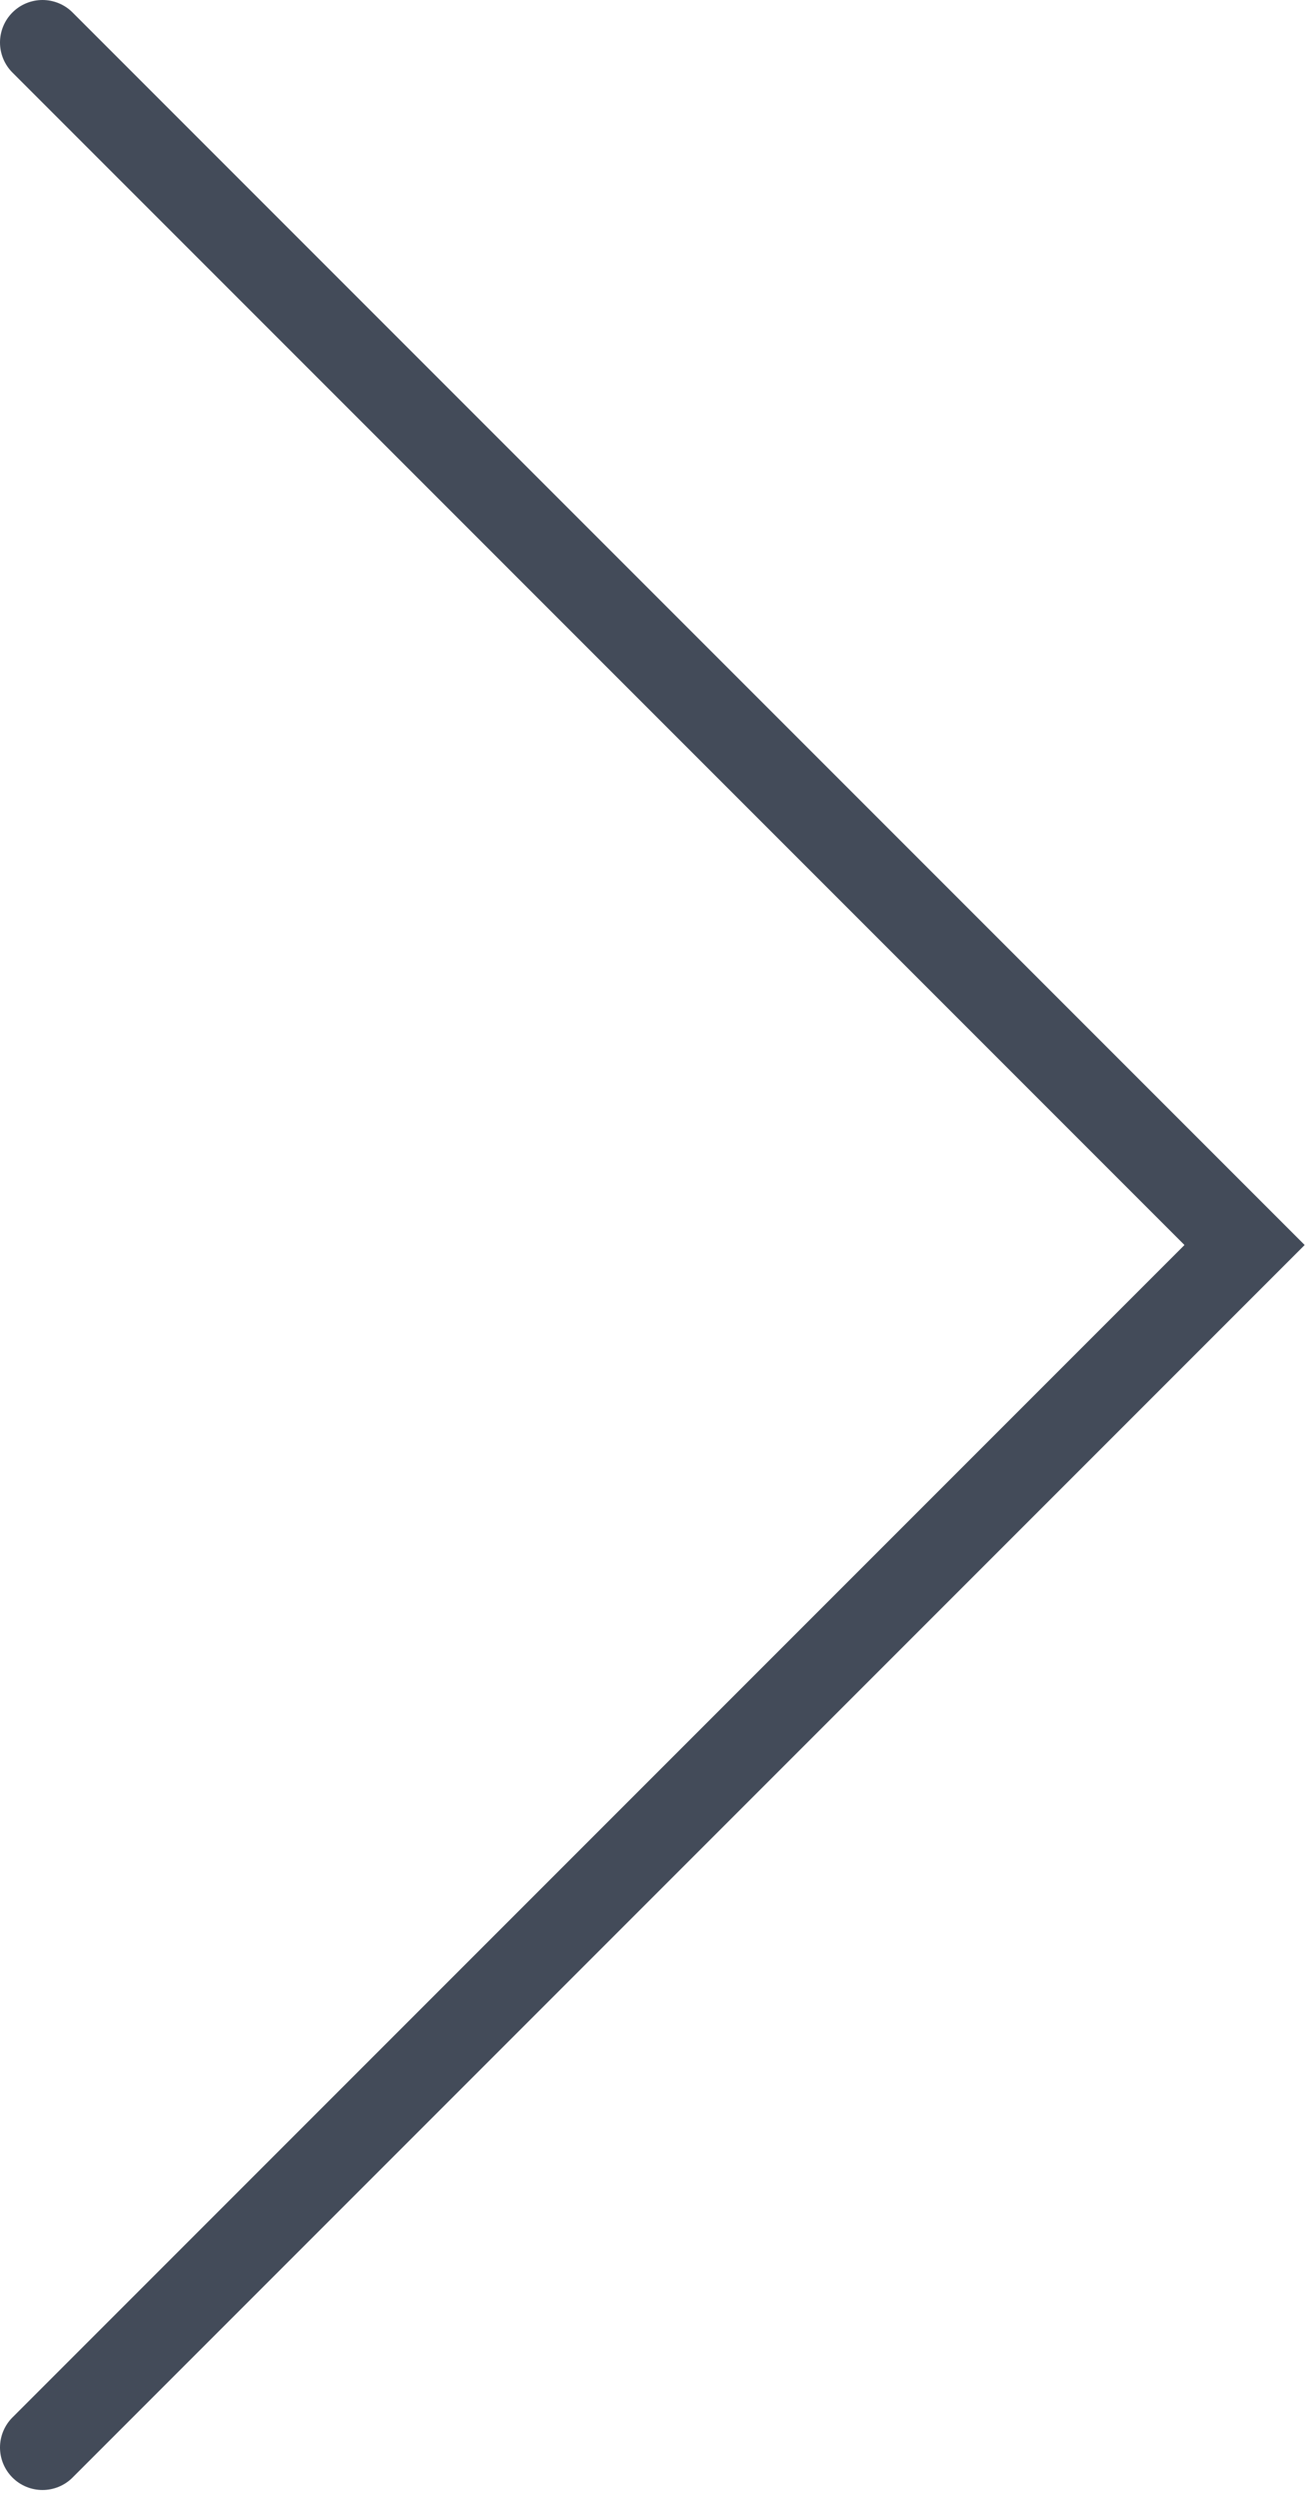
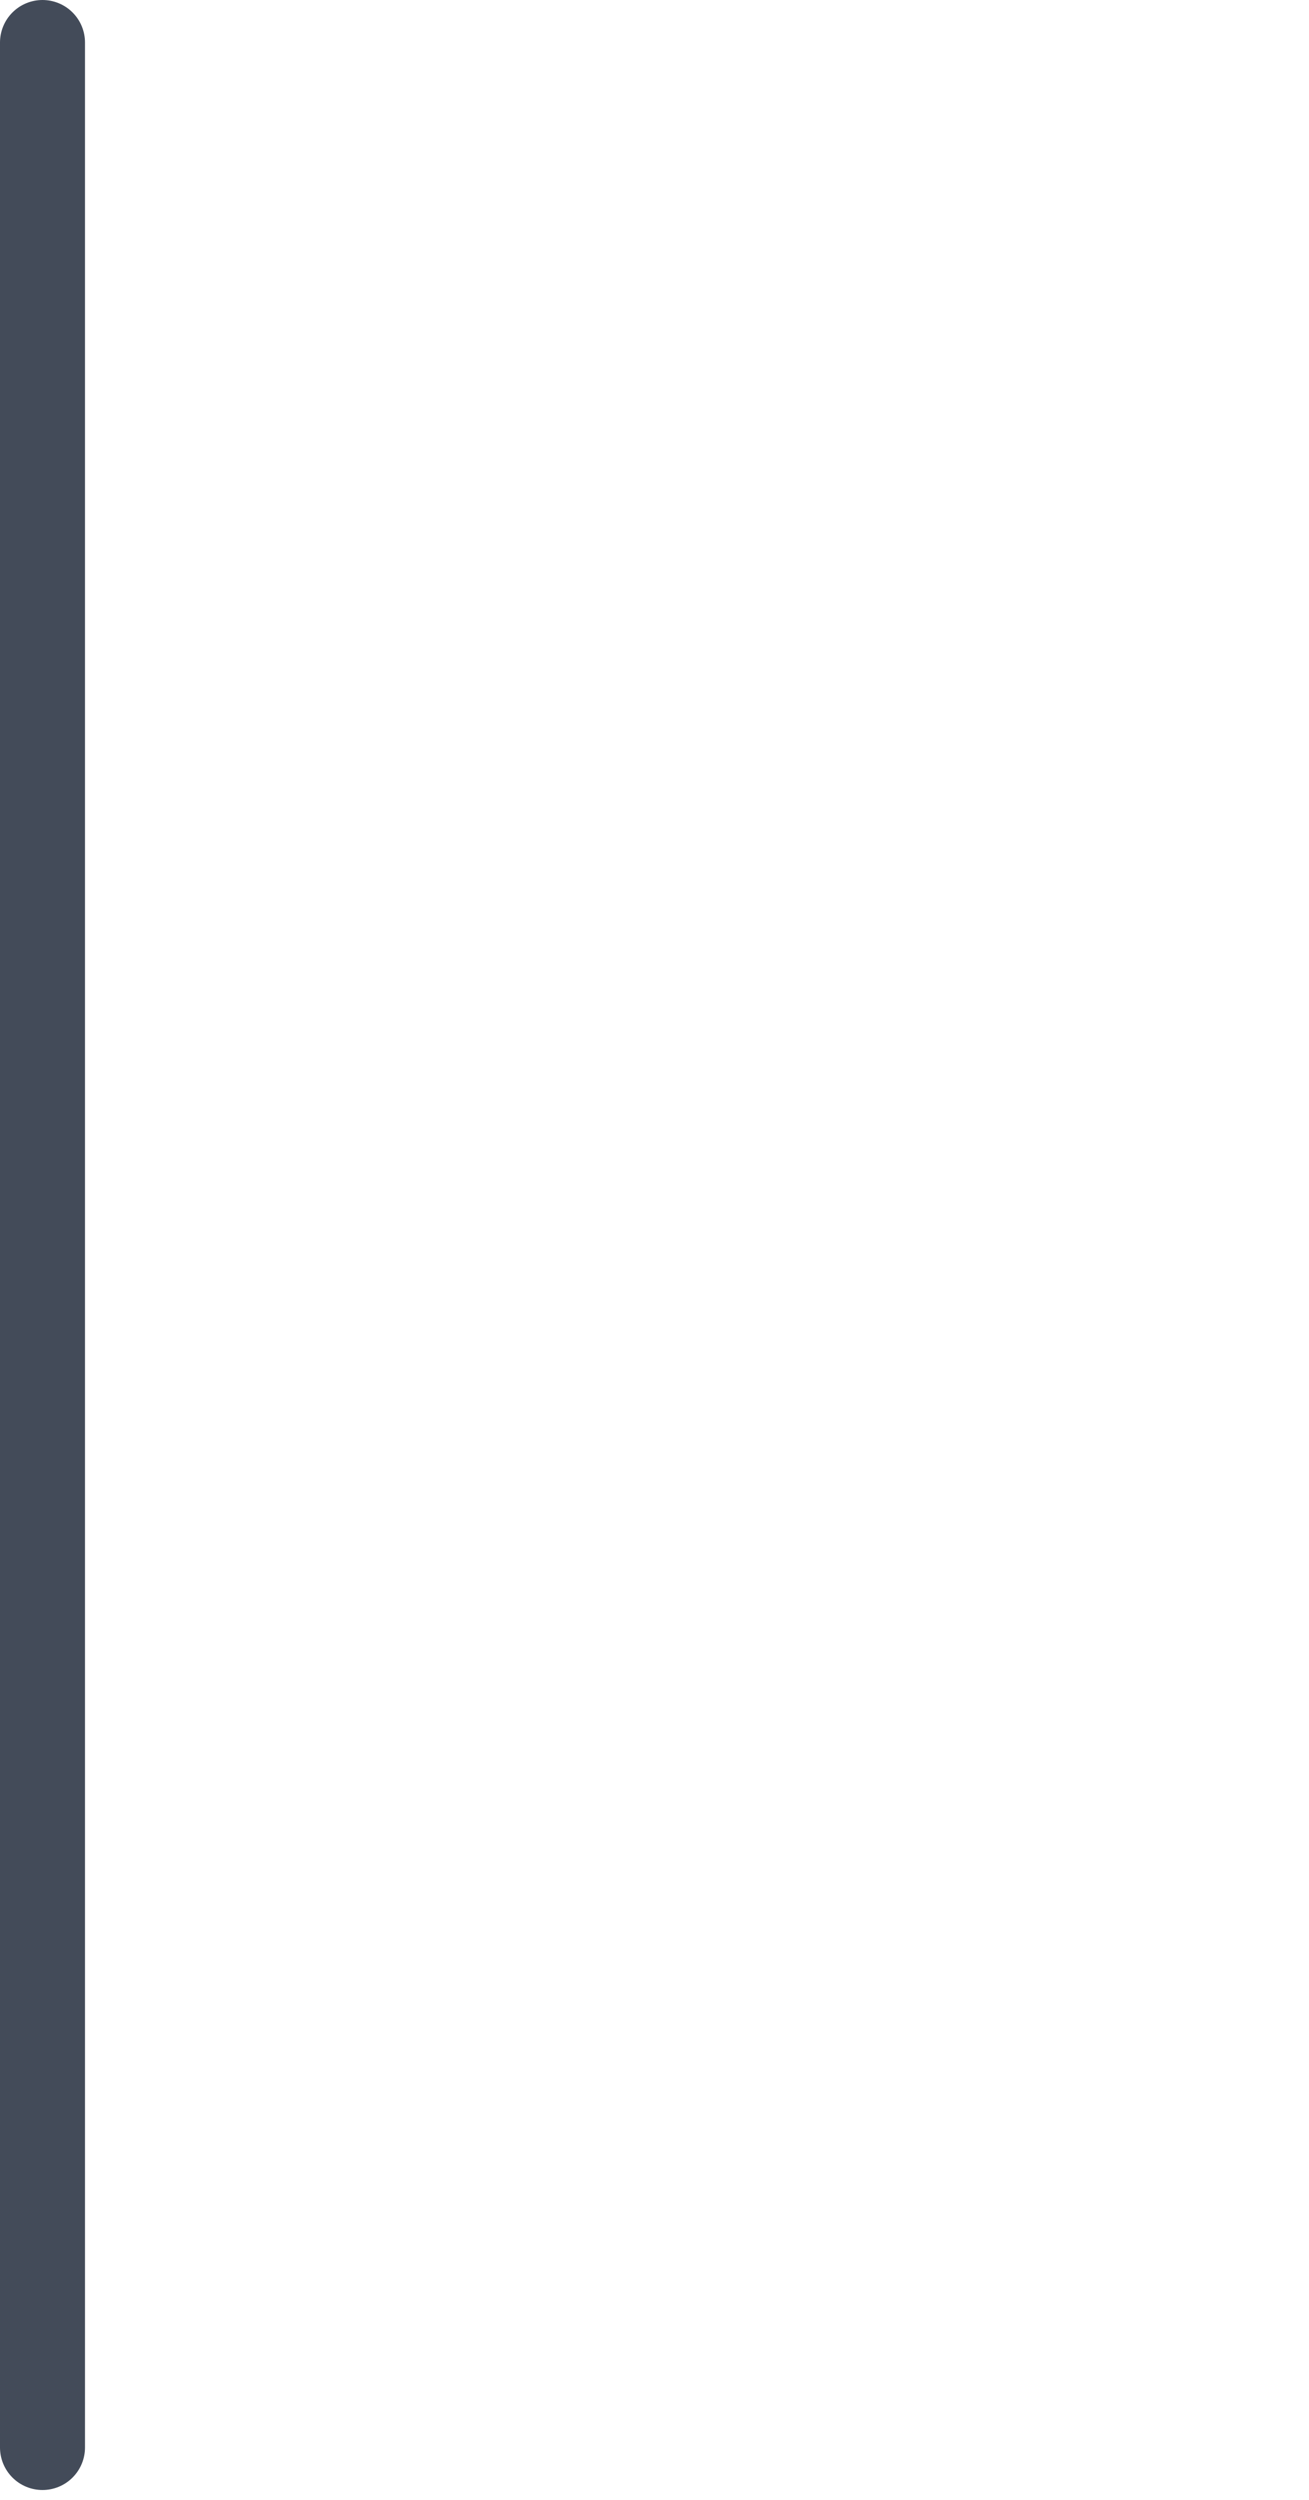
<svg xmlns="http://www.w3.org/2000/svg" width="77" height="147" viewBox="0 0 77 147" fill="none">
-   <path d="M2.5 2.5L73.21 73.211L2.5 143.921" stroke="#434B59" stroke-width="5" stroke-linecap="round" />
+   <path d="M2.5 2.5L2.5 143.921" stroke="#434B59" stroke-width="5" stroke-linecap="round" />
</svg>